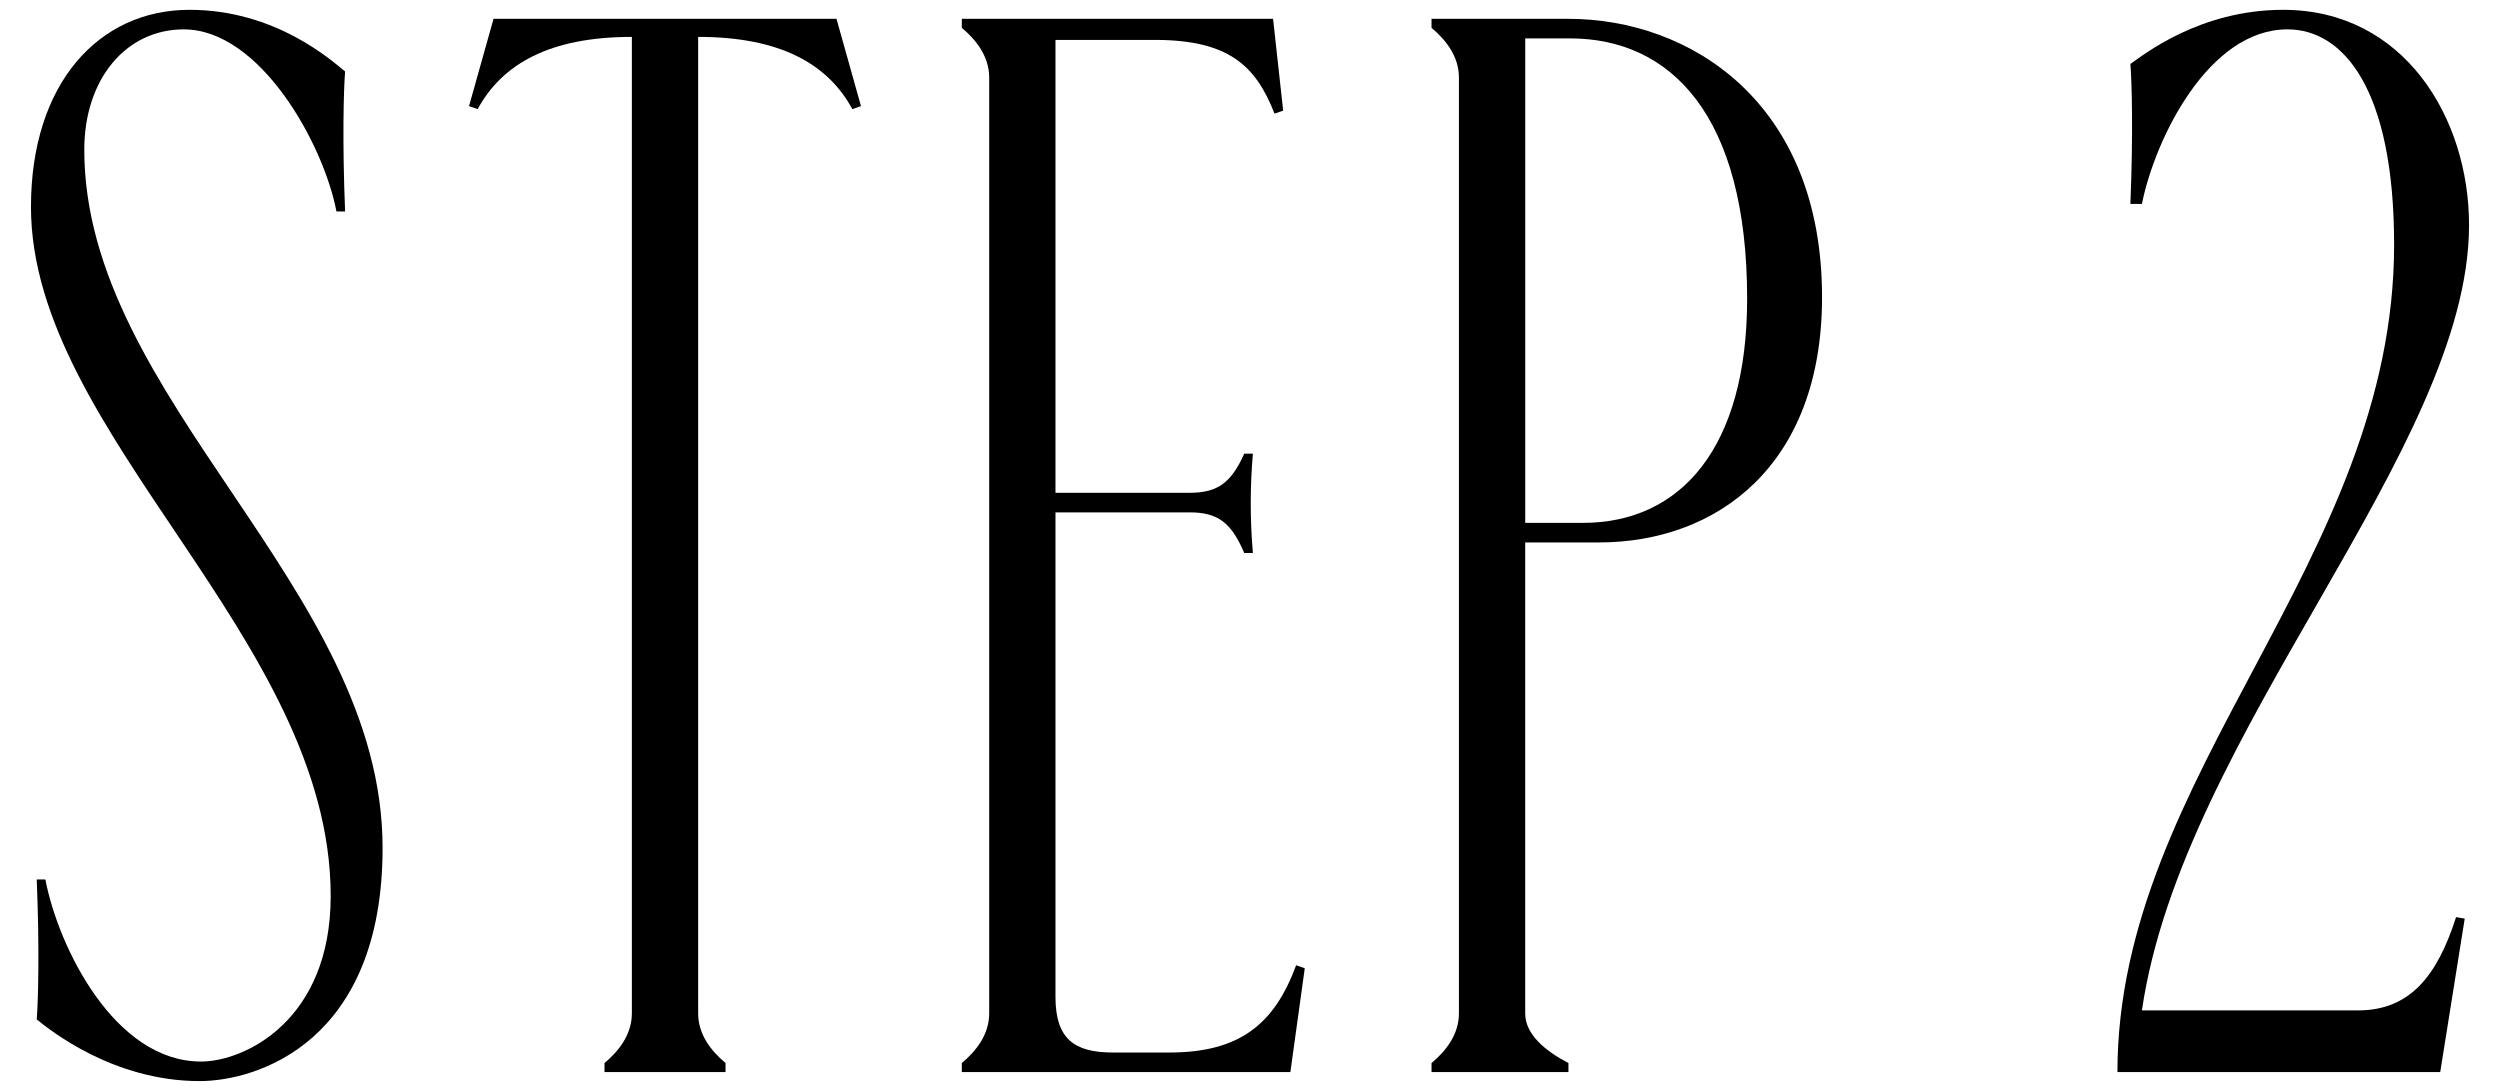
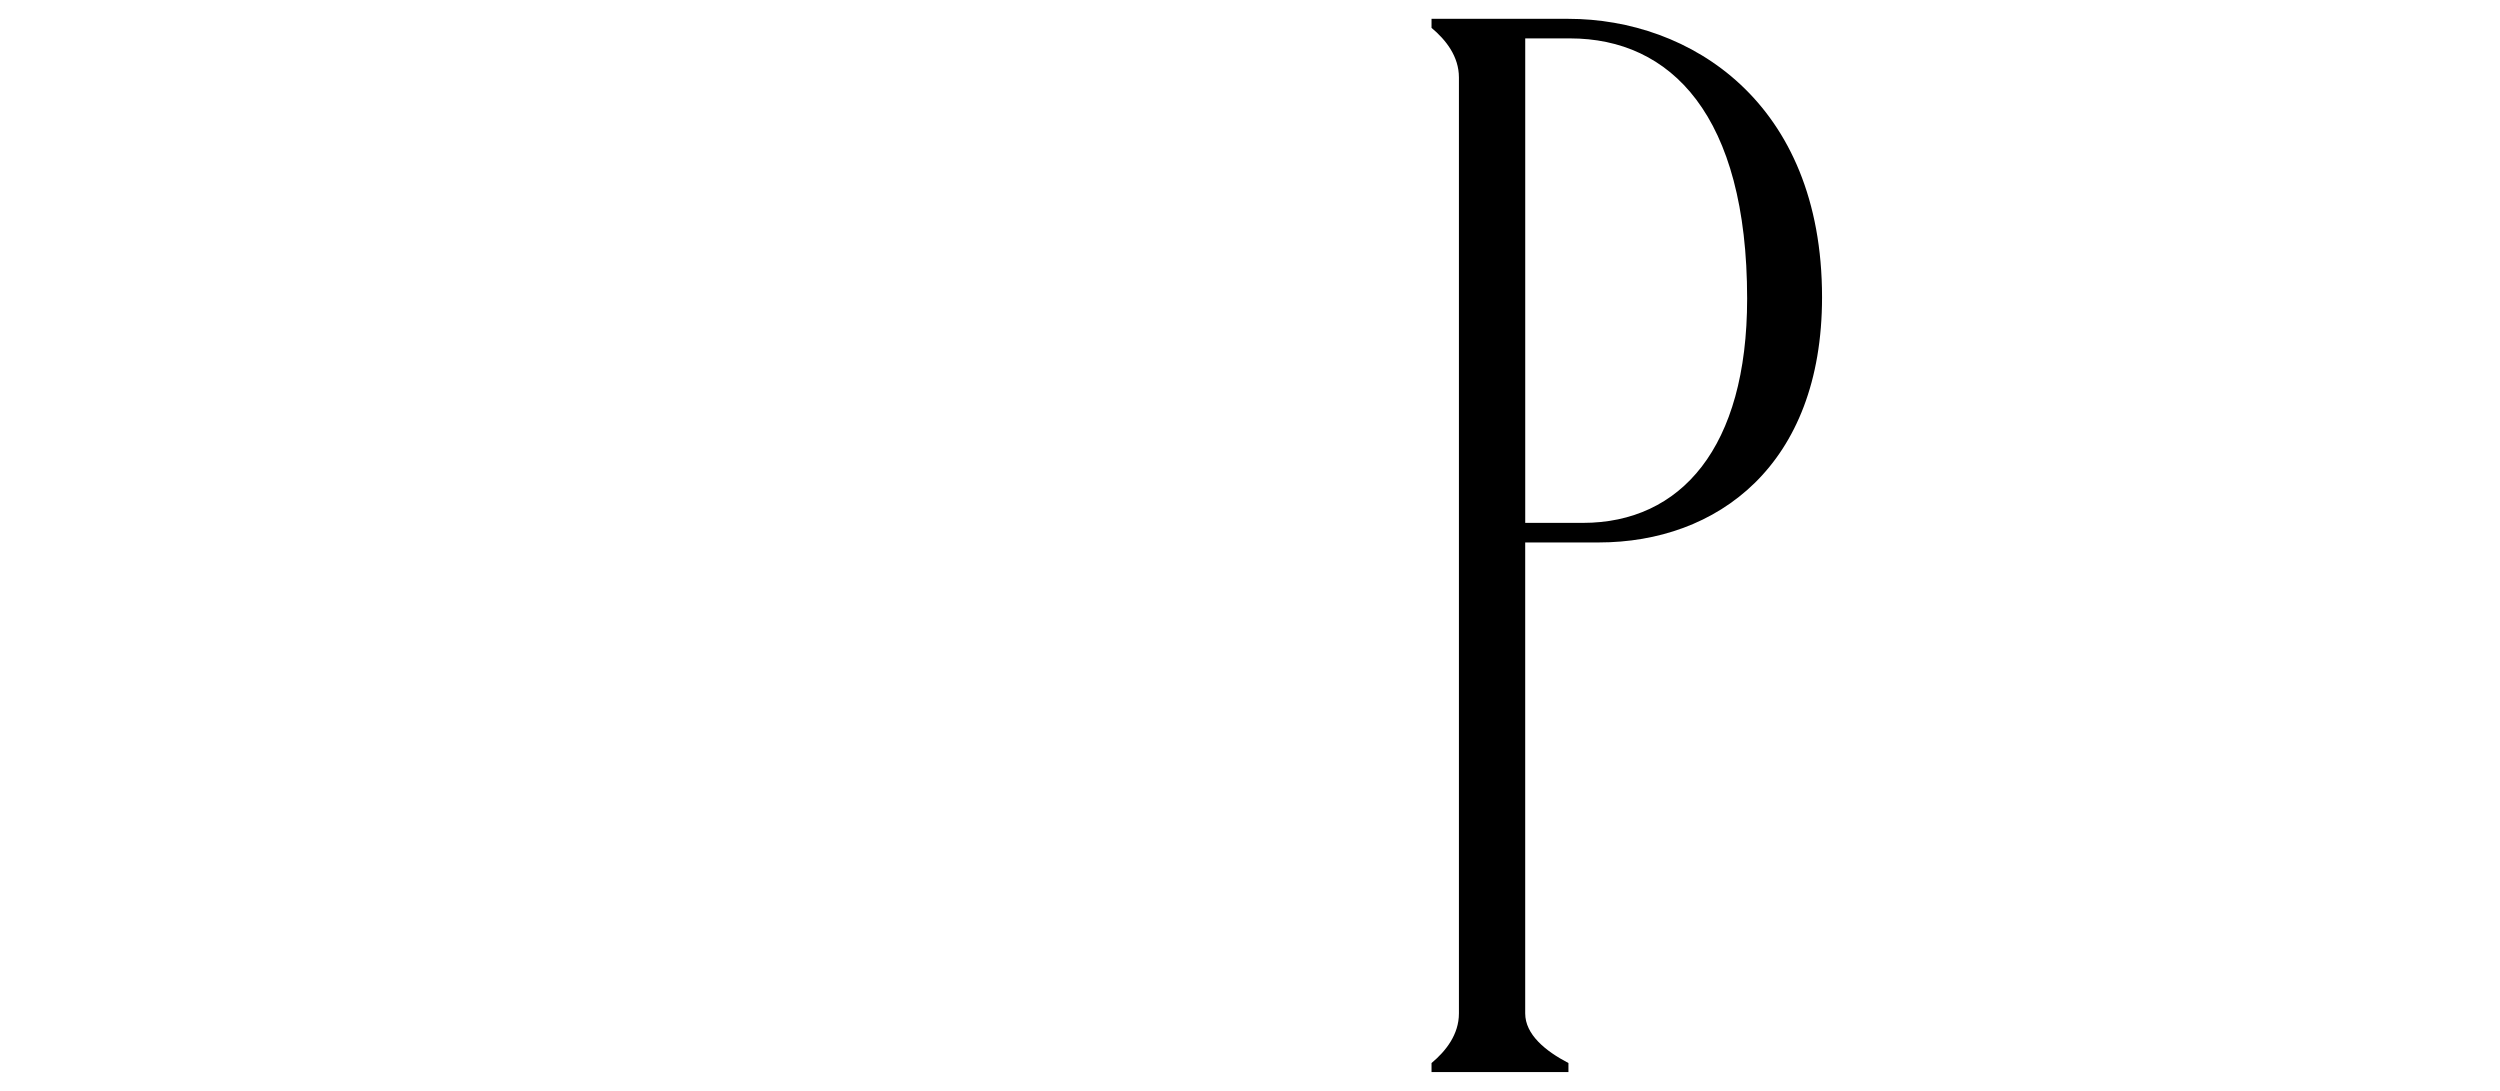
<svg xmlns="http://www.w3.org/2000/svg" version="1.1" viewBox="0 0 165 72">
  <g>
    <g id="_レイヤー_1" data-name="レイヤー_1">
      <g>
-         <path d="M2.424,67.281c.096-1.192.19-4.667,0-9.235h.571c.855,4.469,4.564,12.016,10.271,12.016,2.853,0,8.56-2.681,8.56-10.923C21.826,42.157,2.044,28.652,2.044,13.656,2.044,5.514,6.514.648,12.506.648c5.706,0,9.415,3.376,10.271,4.072-.096,1.191-.19,4.568,0,9.235h-.571c-.855-4.468-5.04-12.016-10.081-12.016-3.805,0-6.562,3.277-6.562,7.944,0,16.484,19.688,28.897,19.688,46.077,0,12.811-8.274,15.392-12.079,15.392-5.706,0-9.891-3.376-10.747-4.071Z" />
-         <path d="M39.896,70.161c.95-.794,1.807-1.887,1.807-3.277V2.435c-5.421,0-8.56,1.788-10.177,4.767l-.57-.199,1.617-5.76h22.635l1.617,5.76-.57.199c-1.617-2.979-4.756-4.767-10.177-4.767v64.448c0,1.391.855,2.483,1.807,3.277v.596h-7.988v-.596Z" />
-         <path d="M63.479,70.161c.951-.794,1.808-1.887,1.808-3.277V5.116c0-1.39-.856-2.482-1.808-3.277v-.596h20.544l.666,6.058-.571.199c-1.236-3.178-3.043-4.866-7.894-4.866h-6.562v29.891h8.845c1.902,0,2.759-.695,3.614-2.582h.57c-.189,2.185-.189,4.369,0,6.554h-.57c-.855-1.986-1.712-2.681-3.614-2.681h-8.845v31.976c0,2.781,1.236,3.674,3.804,3.674h3.71c4.66,0,6.942-1.887,8.369-5.76l.57.199-.95,6.852h-21.686v-.596Z" />
        <path d="M94.481,70.161c.951-.794,1.808-1.887,1.808-3.277V5.116c0-1.39-.856-2.482-1.808-3.277v-.596h9.036c7.988,0,16.738,5.462,16.738,18.372,0,11.122-6.942,16.187-14.741,16.187h-4.851v31.082c0,1.391,1.331,2.483,2.854,3.277v.596h-9.036v-.596ZM104.469,34.51c6.467,0,10.842-4.965,10.842-14.796,0-12.115-5.041-17.18-11.698-17.18h-2.948v31.976h3.805Z" />
-         <path d="M158.011,16.139c0-10.229-3.329-14.201-7.038-14.201-5.231,0-8.75,7.249-9.606,11.52h-.761c.19-4.667.096-8.044,0-9.235.856-.596,4.565-3.575,10.082-3.575,7.988,0,12.269,7.15,12.269,14.201,0,14.796-18.927,33.565-21.59,51.837h14.267c3.424,0,5.23-2.284,6.467-6.157l.571.1-1.617,10.129h-21.304c0-19.662,18.261-33.763,18.261-54.617Z" />
      </g>
    </g>
  </g>
</svg>